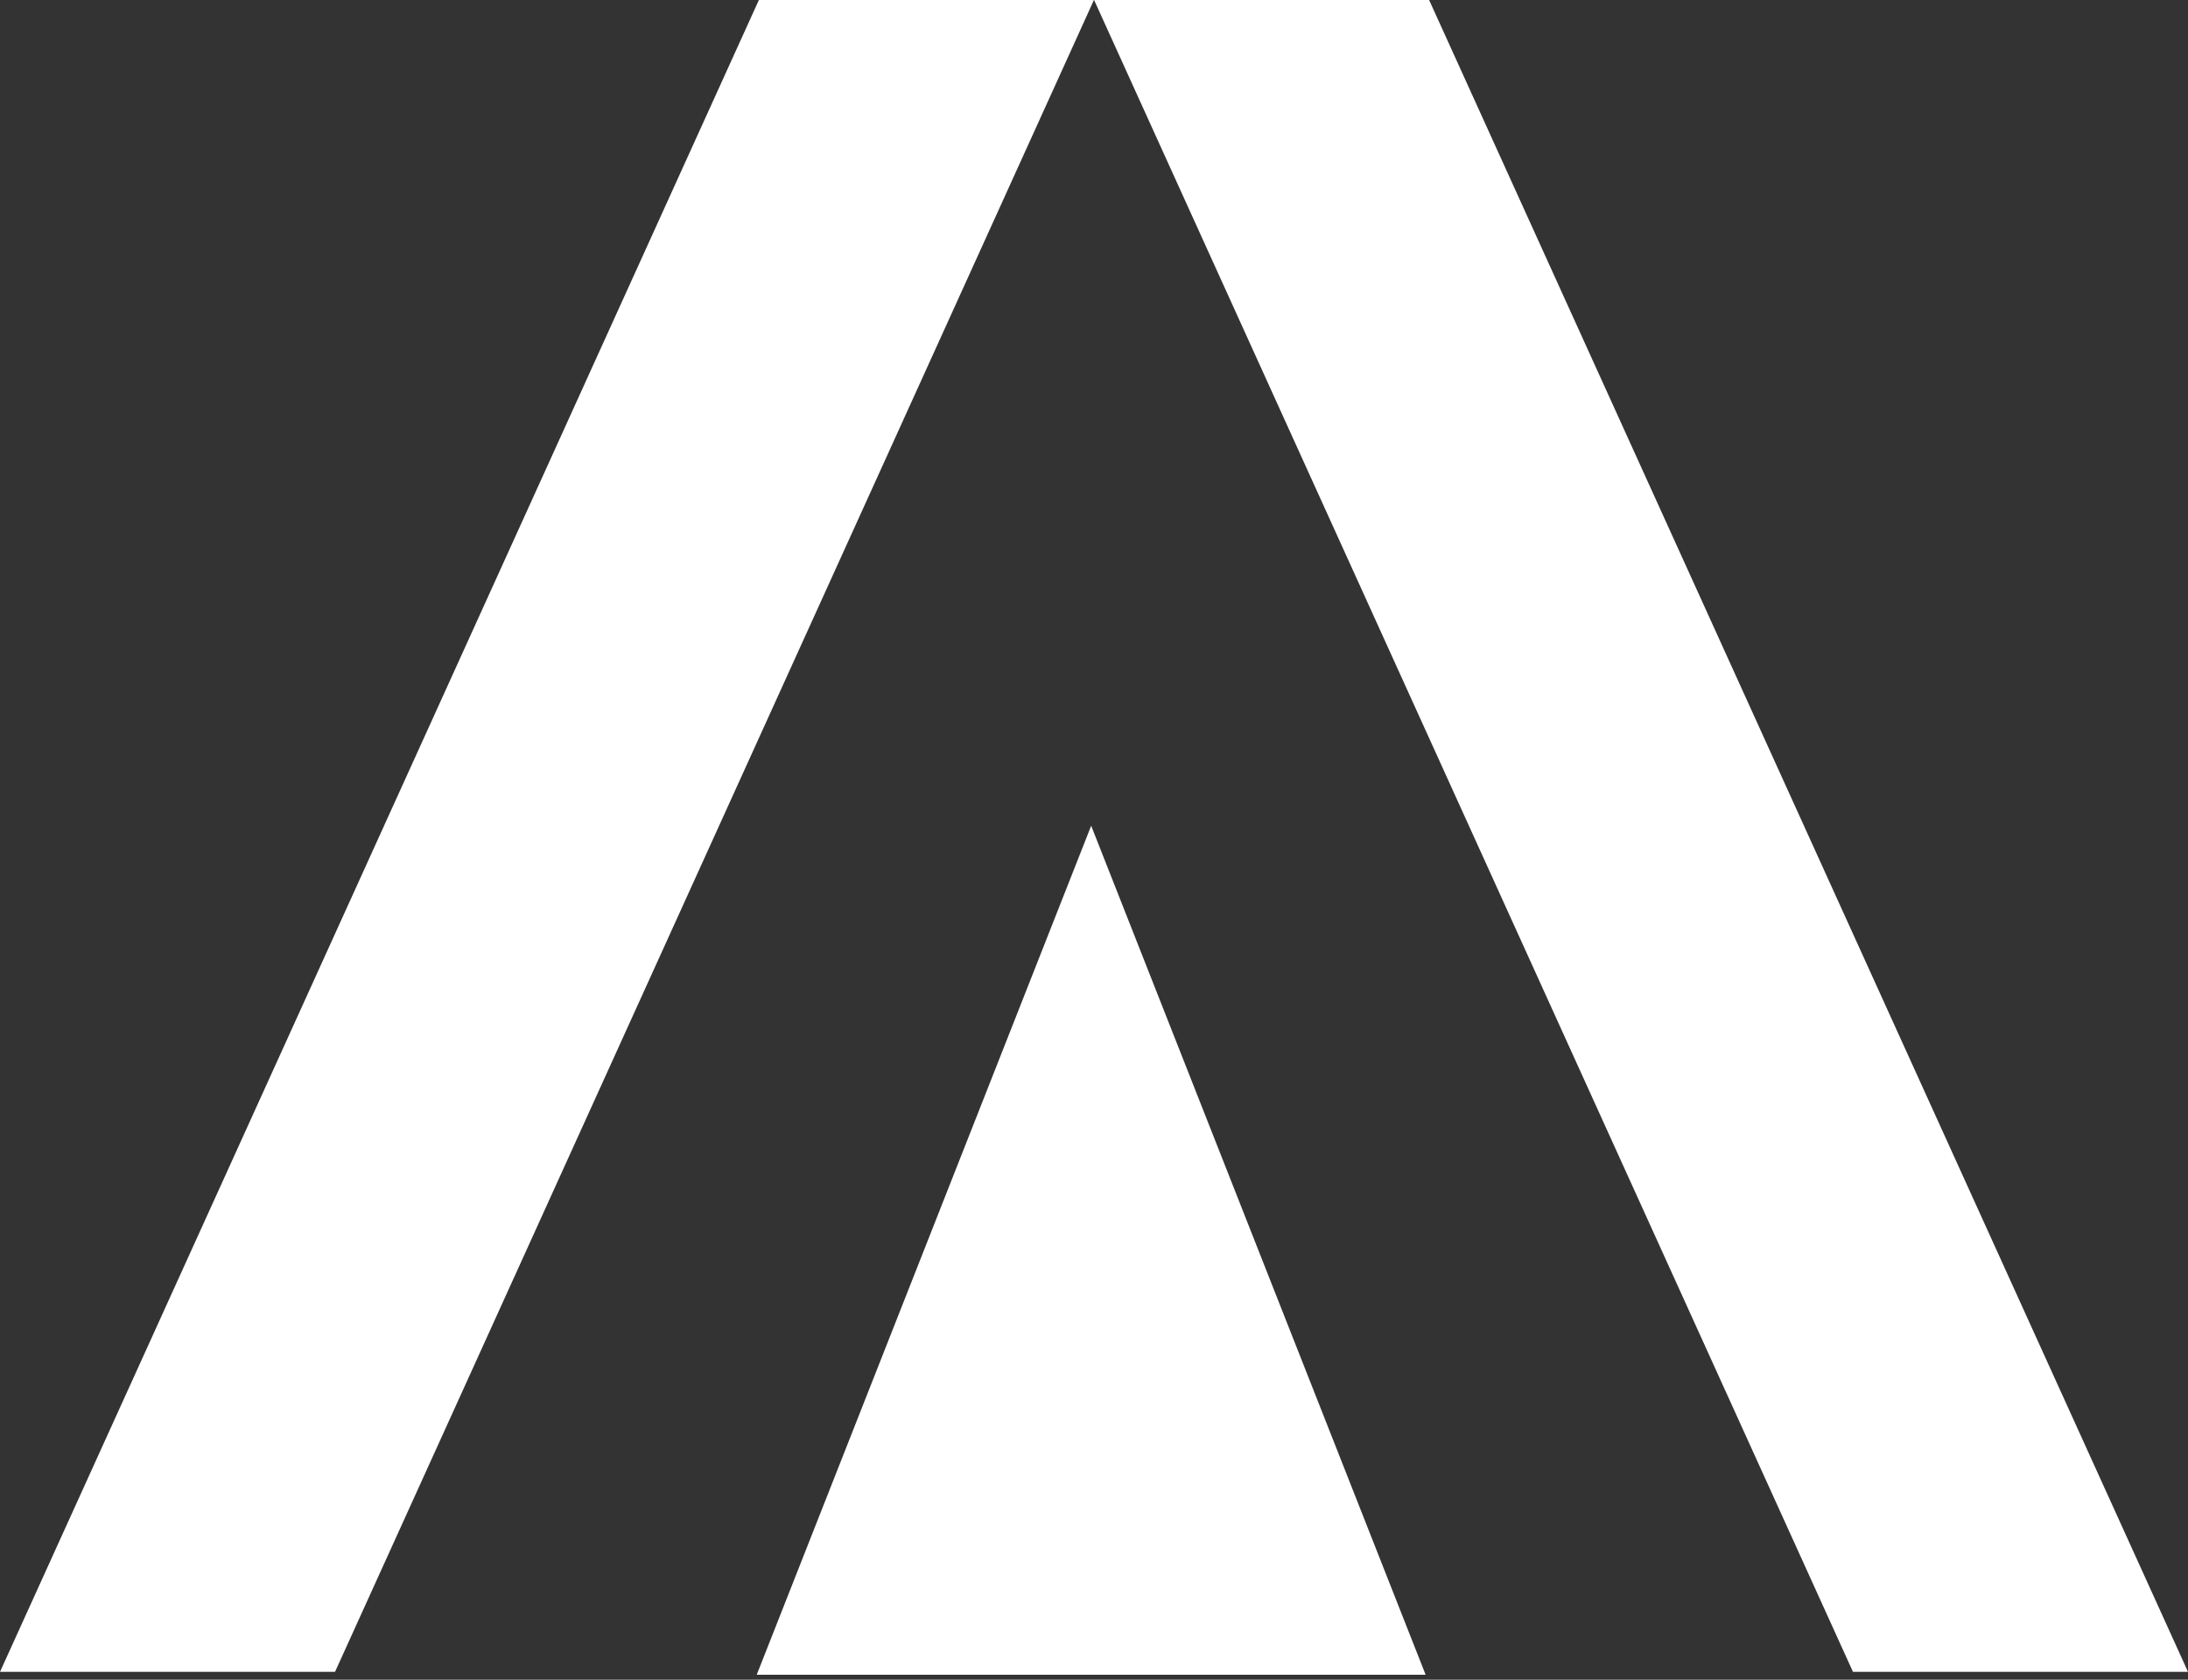
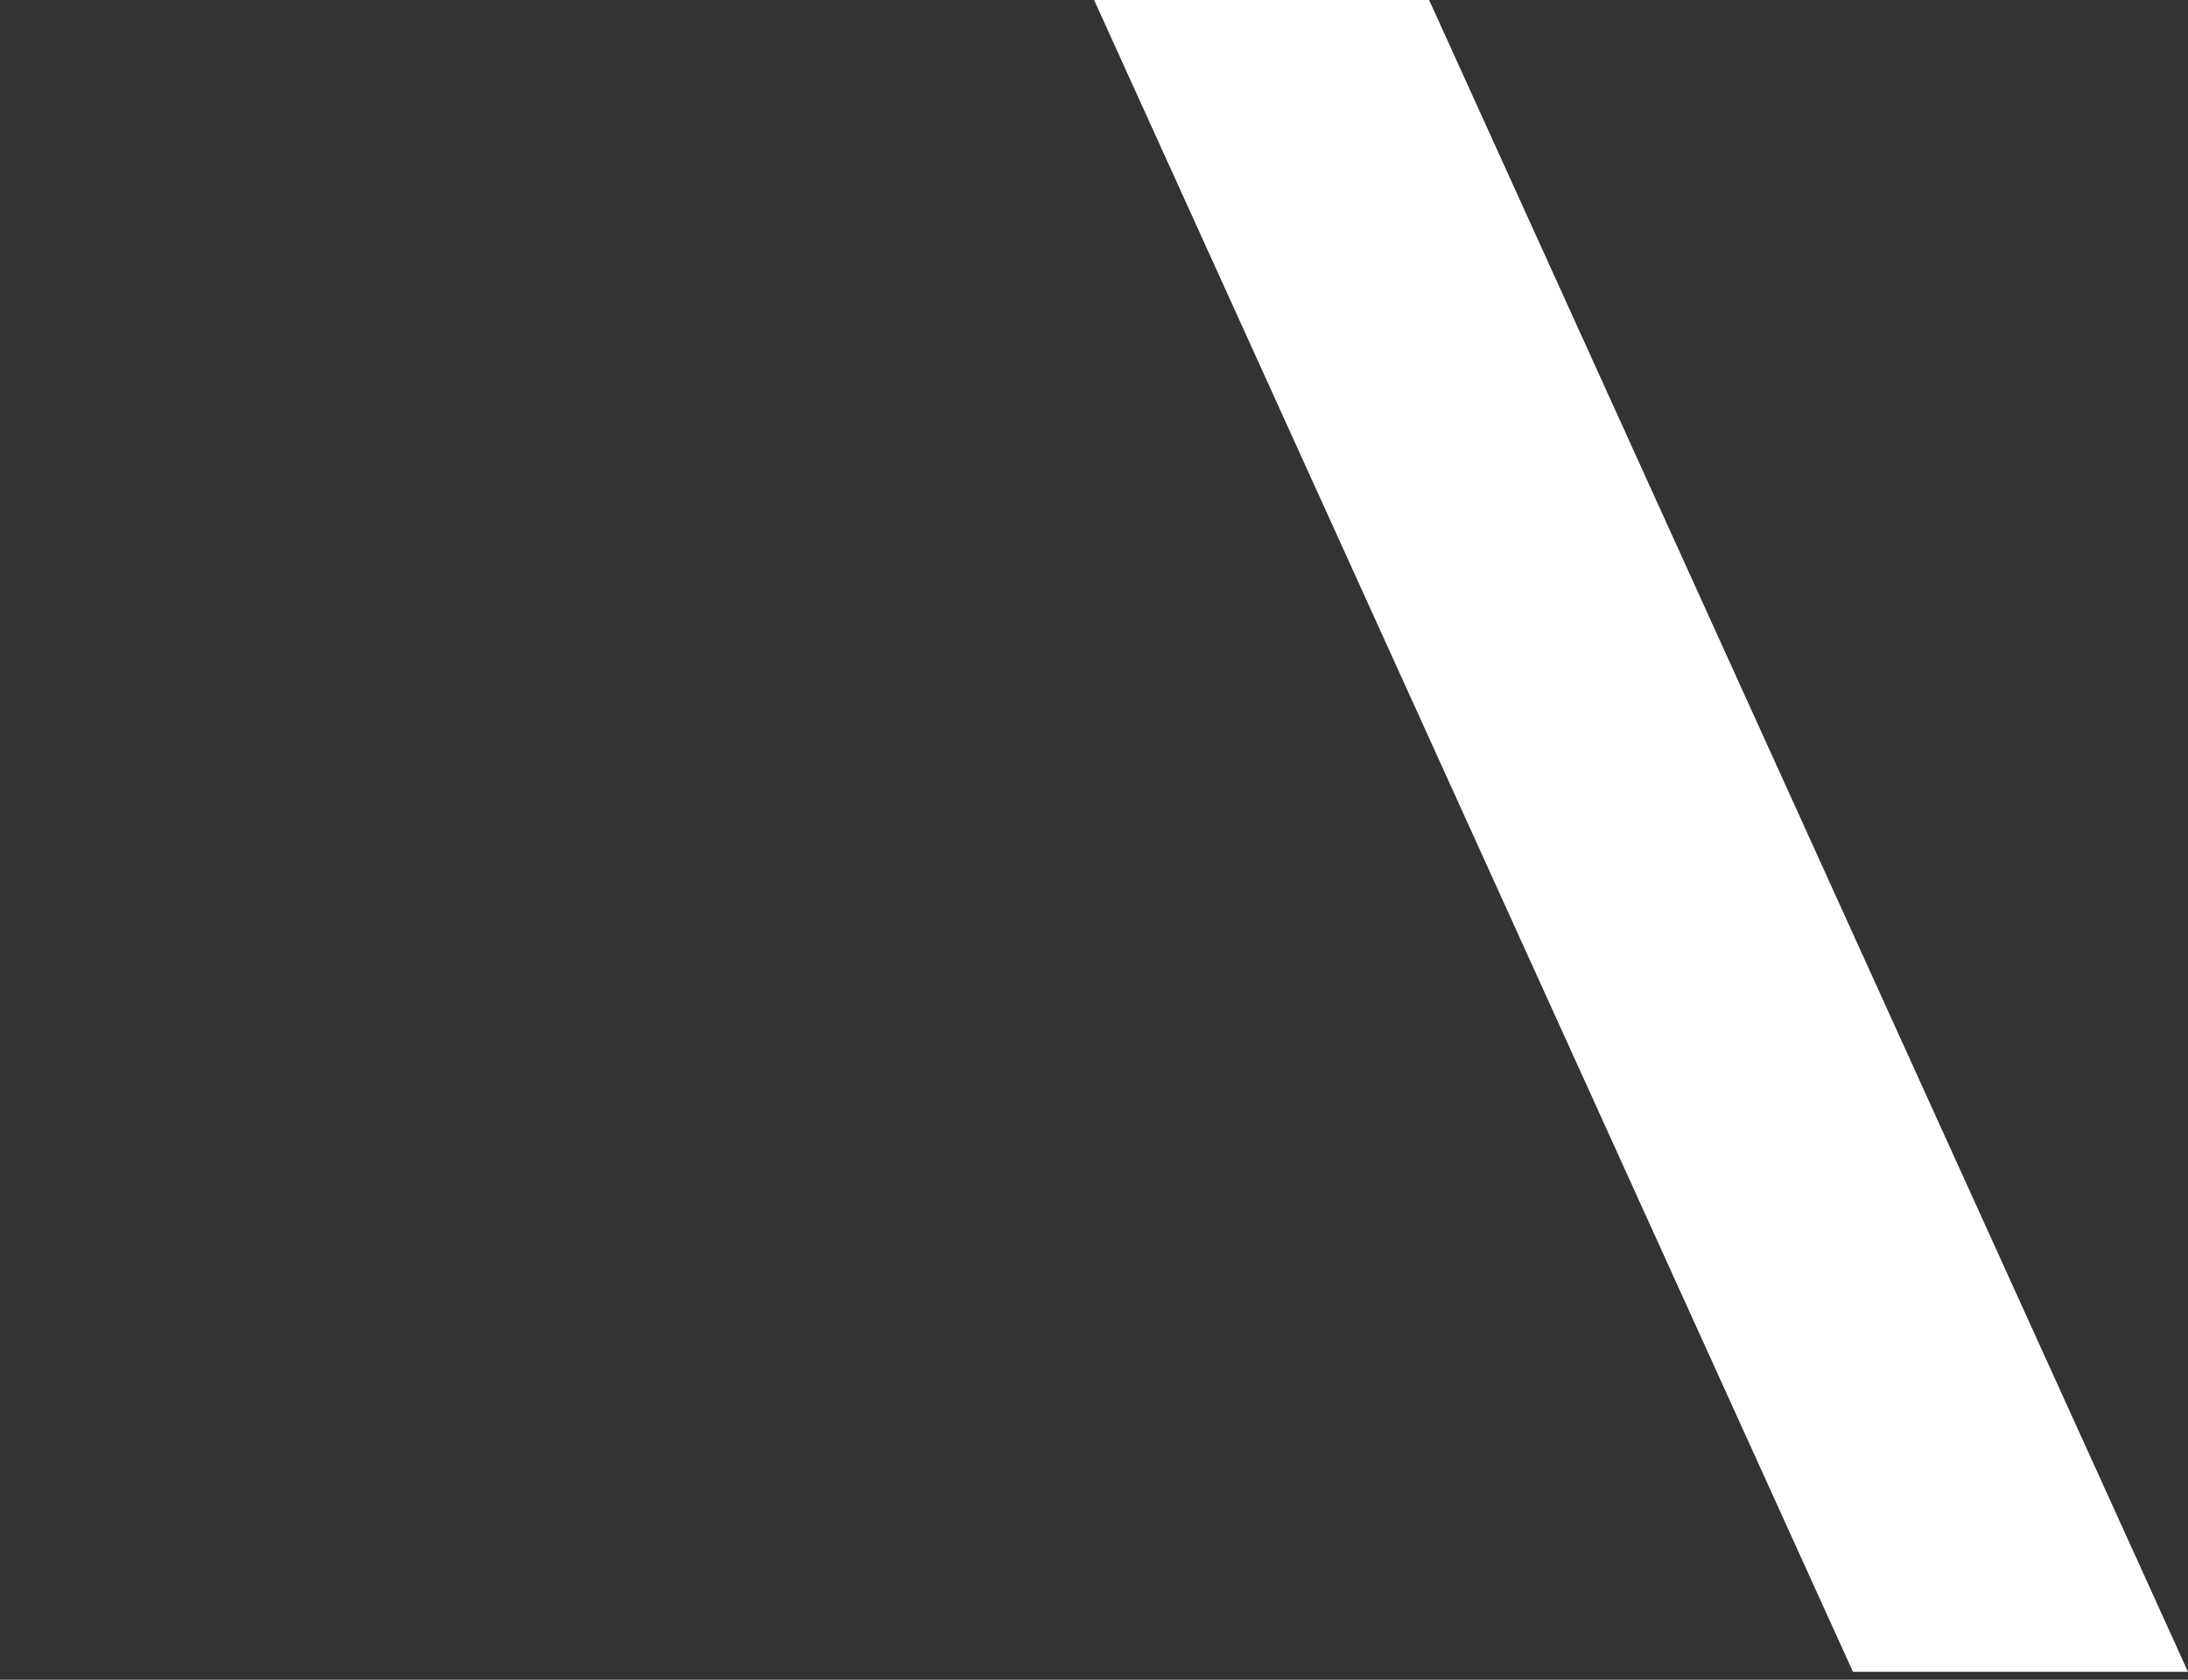
<svg xmlns="http://www.w3.org/2000/svg" width="336" height="258" viewBox="0 0 336 258" fill="none">
  <rect x="0" y="0" width="336" height="258" fill="#333333" stroke="none" />
-   <path d="M116.538 0H167.987L51.448 256.797H0L116.538 0Z" fill="white" />
  <path d="M219.462 0H168.013L284.551 256.797H336L219.462 0Z" fill="white" />
-   <path d="M167.566 126.833L218.925 257.241H116.207L167.566 126.833Z" fill="white" />
</svg>